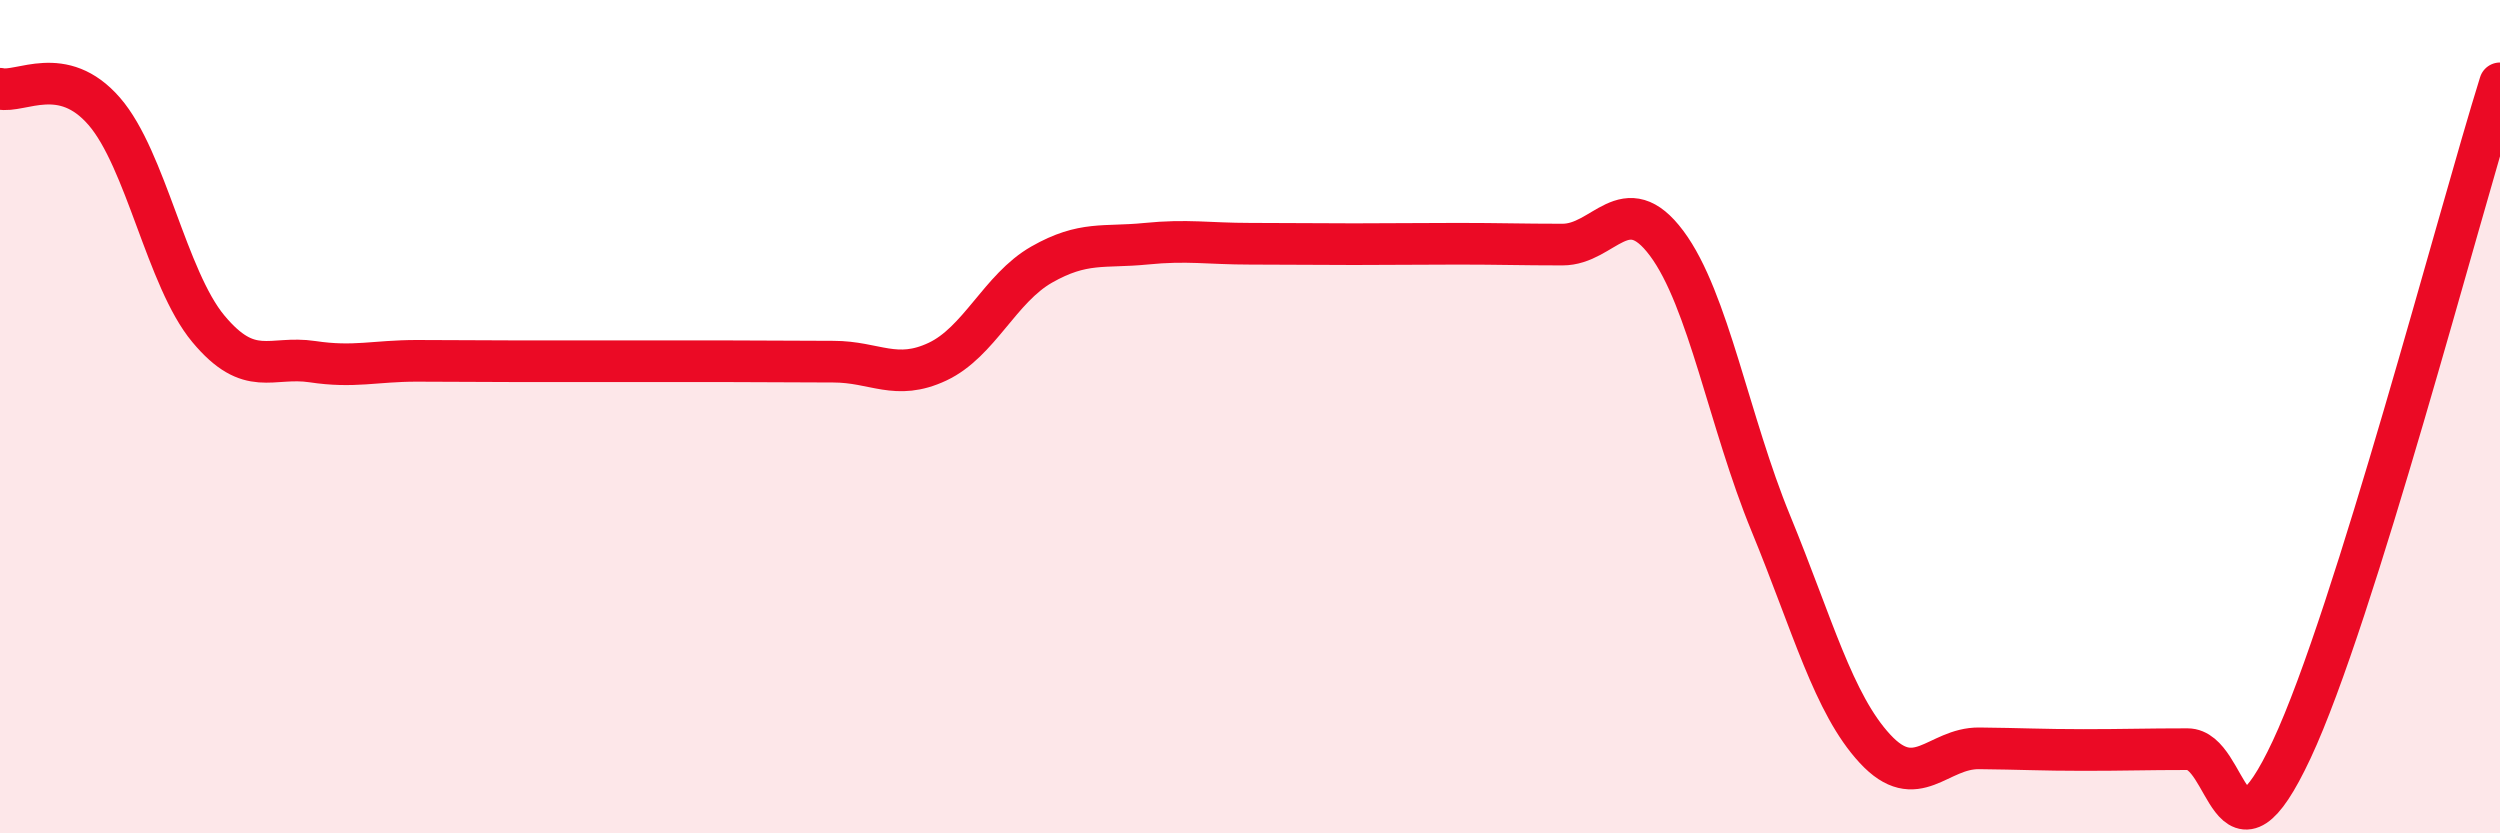
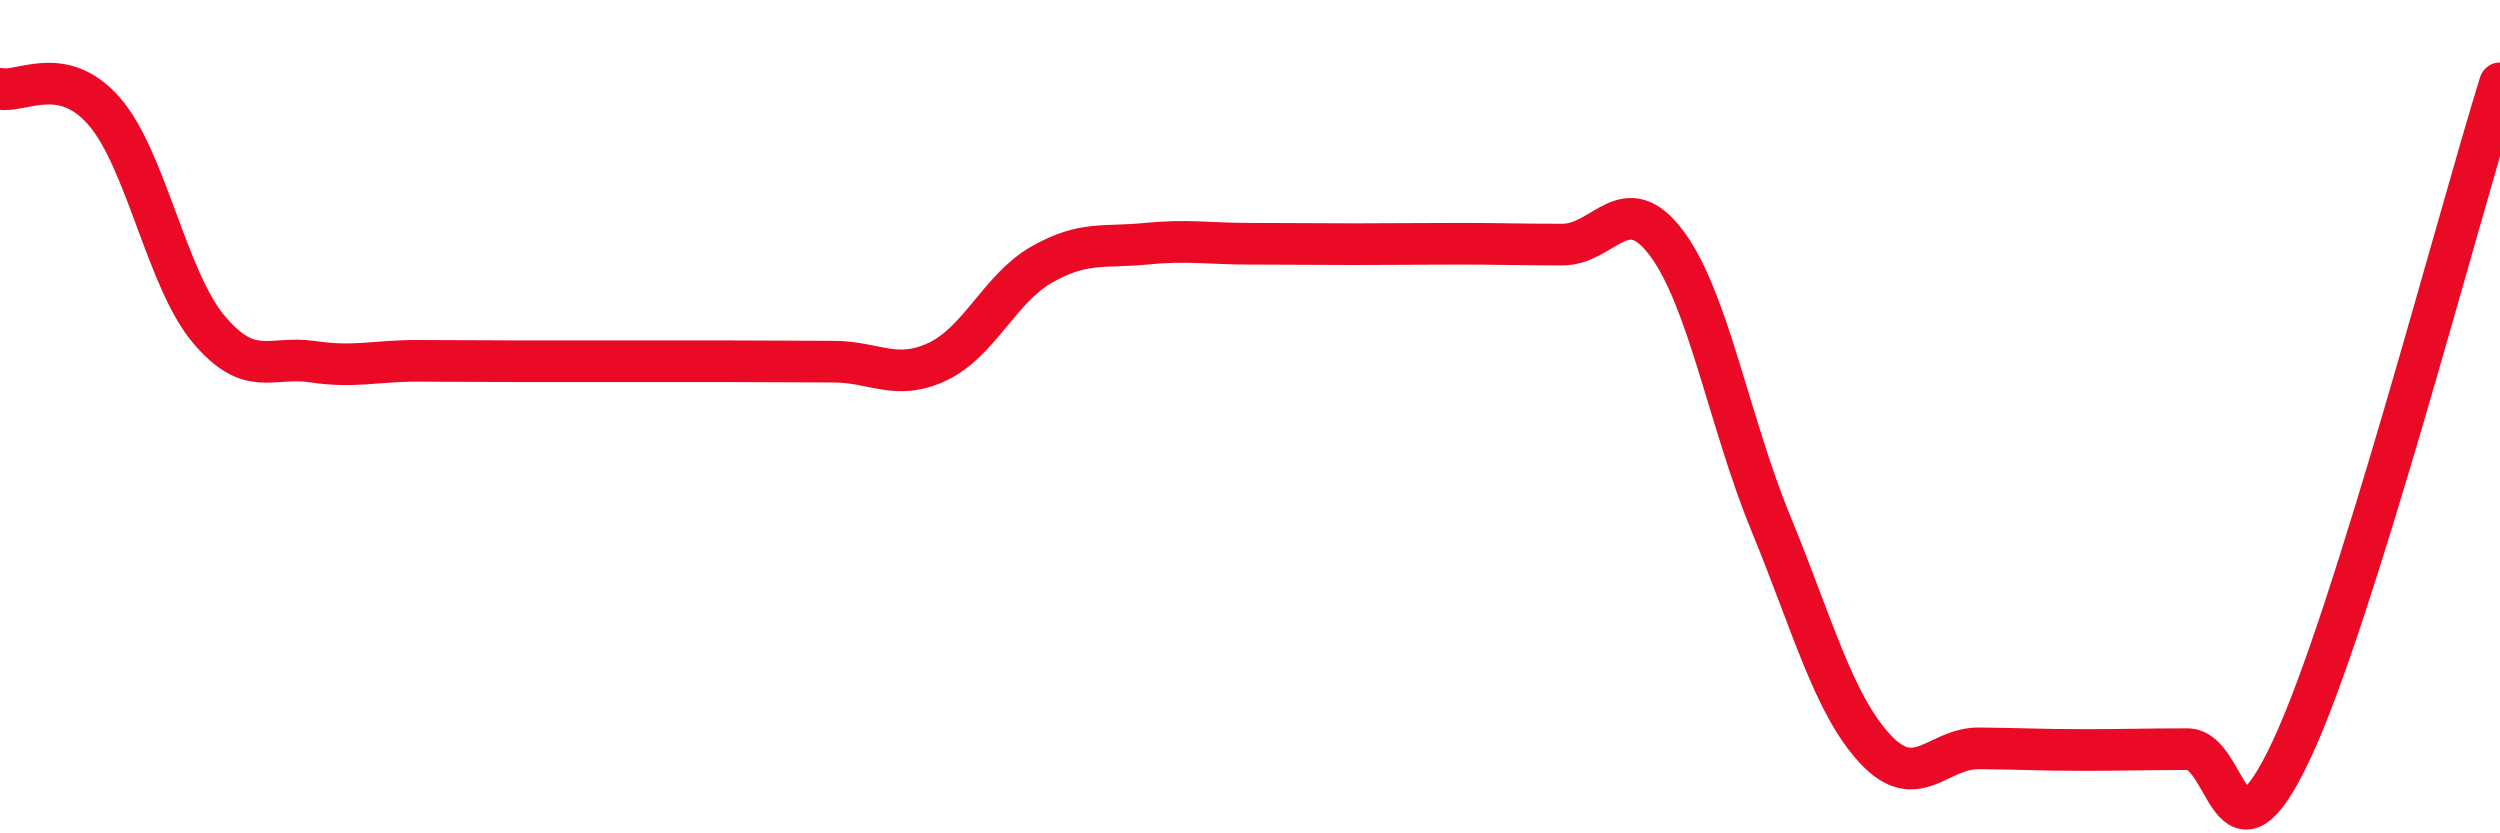
<svg xmlns="http://www.w3.org/2000/svg" width="60" height="20" viewBox="0 0 60 20">
-   <path d="M 0,2.13 C 0.5,2.24 1.5,1.52 2.5,2.67 C 3.5,3.82 4,6.69 5,7.89 C 6,9.09 6.5,8.53 7.5,8.68 C 8.5,8.83 9,8.66 10,8.66 C 11,8.66 11.5,8.67 12.5,8.67 C 13.5,8.67 14,8.67 15,8.67 C 16,8.67 16.5,8.67 17.5,8.67 C 18.5,8.67 19,8.68 20,8.68 C 21,8.68 21.5,9.15 22.5,8.68 C 23.5,8.21 24,6.92 25,6.35 C 26,5.78 26.5,5.95 27.5,5.85 C 28.5,5.75 29,5.85 30,5.85 C 31,5.85 31.5,5.86 32.5,5.86 C 33.5,5.86 34,5.85 35,5.85 C 36,5.85 36.5,5.87 37.5,5.87 C 38.5,5.87 39,4.5 40,5.84 C 41,7.18 41.5,10.13 42.5,12.56 C 43.5,14.99 44,16.89 45,17.97 C 46,19.05 46.5,17.95 47.5,17.96 C 48.5,17.97 49,18 50,18 C 51,18 51.5,17.98 52.5,17.98 C 53.5,17.98 53.5,21.19 55,17.99 C 56.5,14.79 59,5.2 60,2L60 20L0 20Z" fill="#EB0A25" opacity="0.1" stroke-linecap="round" stroke-linejoin="round" />
  <path d="M 0,2.13 C 0.5,2.24 1.5,1.52 2.5,2.67 C 3.5,3.82 4,6.69 5,7.89 C 6,9.09 6.5,8.53 7.5,8.68 C 8.5,8.83 9,8.66 10,8.66 C 11,8.66 11.5,8.67 12.5,8.67 C 13.5,8.67 14,8.67 15,8.67 C 16,8.67 16.5,8.67 17.5,8.67 C 18.5,8.67 19,8.68 20,8.68 C 21,8.68 21.5,9.15 22.5,8.68 C 23.5,8.21 24,6.92 25,6.35 C 26,5.78 26.5,5.95 27.5,5.85 C 28.5,5.75 29,5.85 30,5.85 C 31,5.85 31.5,5.86 32.5,5.86 C 33.5,5.86 34,5.85 35,5.85 C 36,5.85 36.5,5.87 37.5,5.87 C 38.5,5.87 39,4.5 40,5.84 C 41,7.18 41.5,10.13 42.5,12.56 C 43.5,14.99 44,16.89 45,17.97 C 46,19.05 46.5,17.95 47.5,17.96 C 48.5,17.97 49,18 50,18 C 51,18 51.5,17.98 52.5,17.98 C 53.5,17.98 53.5,21.19 55,17.99 C 56.5,14.79 59,5.2 60,2" stroke="#EB0A25" stroke-width="1" fill="none" stroke-linecap="round" stroke-linejoin="round" />
</svg>